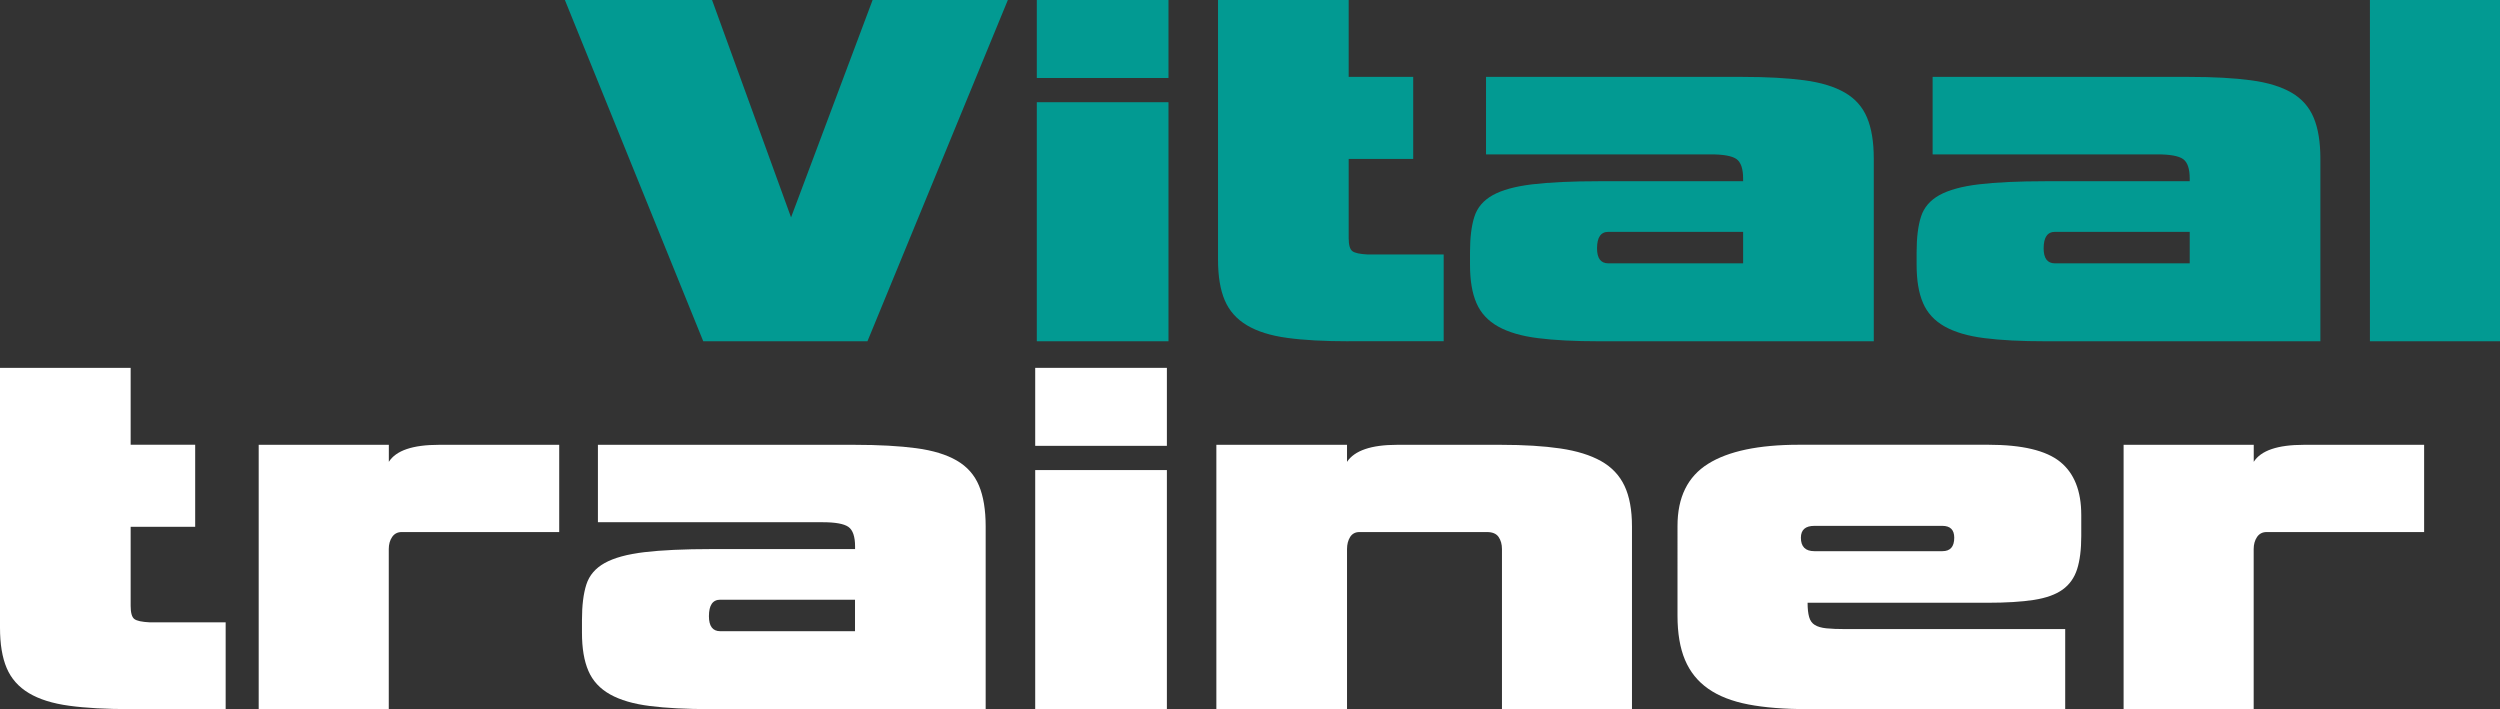
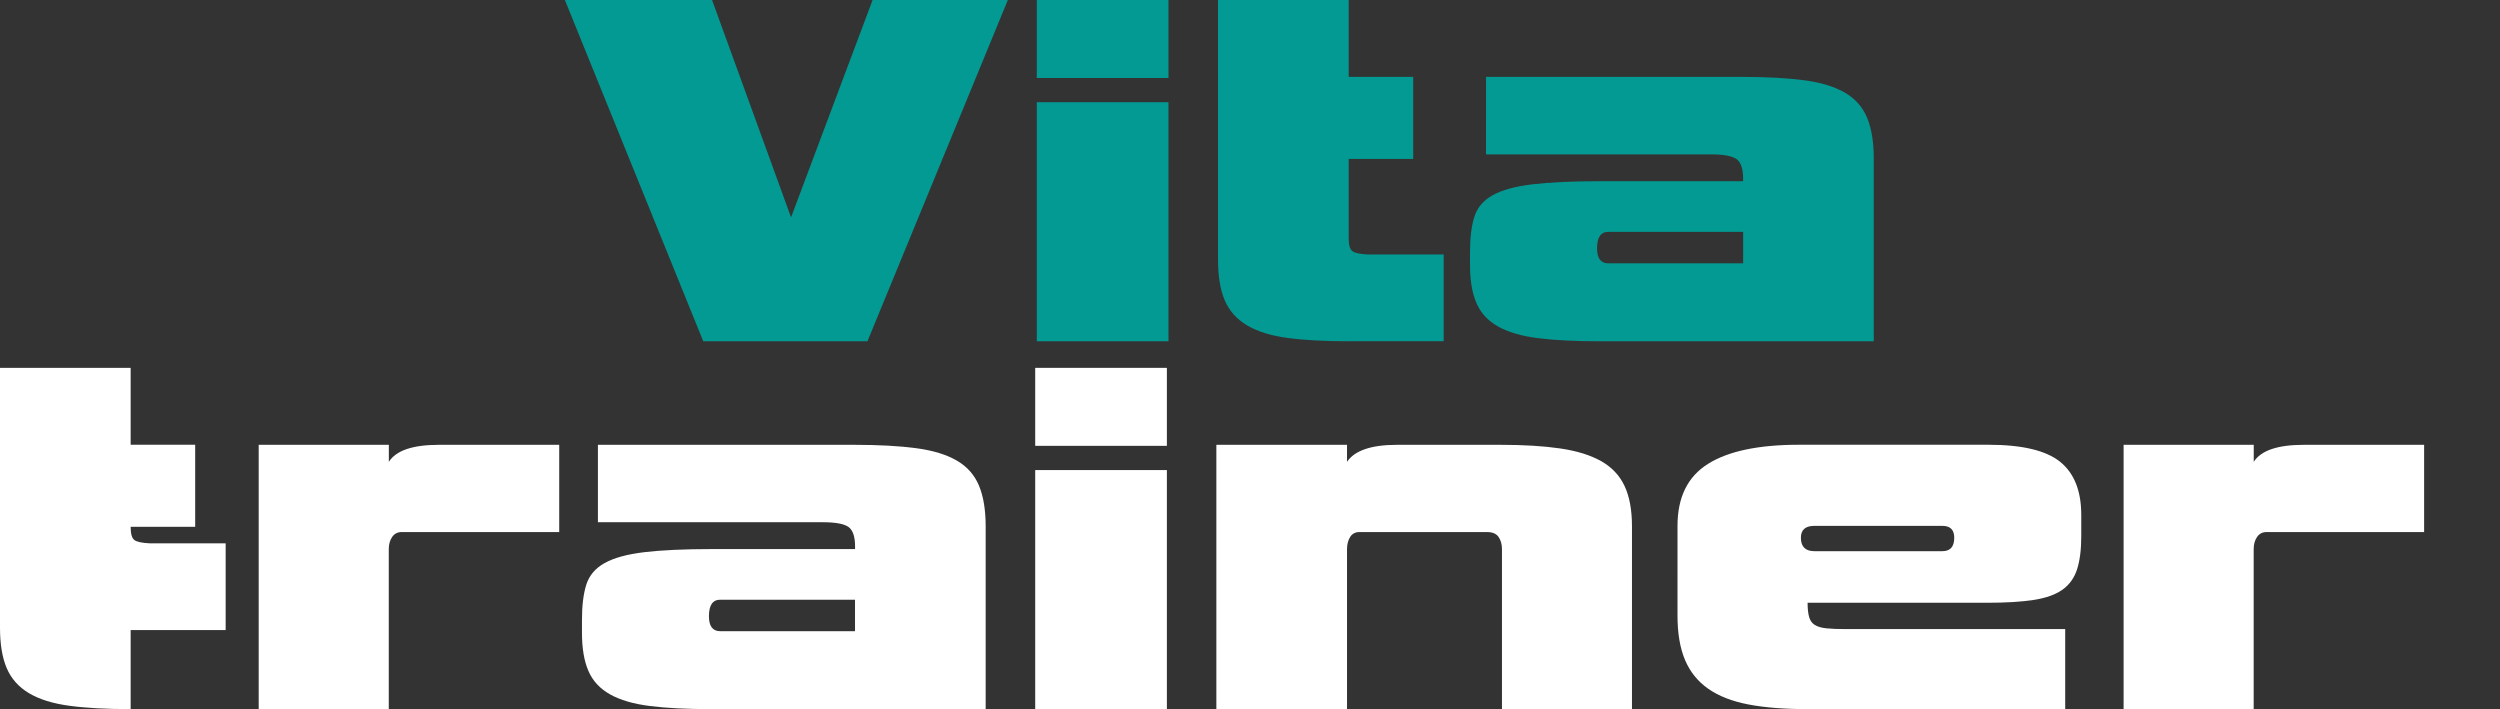
<svg xmlns="http://www.w3.org/2000/svg" version="1.1" id="Layer_1" x="0px" y="0px" viewBox="0 0 392.07 111.21" style="enable-background:new 0 0 392.07 111.21;" xml:space="preserve">
  <rect x="0" y="0" width="392.07" height="111.21" fill="#333333" stroke="none" />
  <style type="text/css">
	.st0{fill:#029A92;}
	.st1{fill:#FFFFFF;}
</style>
  <g>
    <path class="st0" d="M110.29,53.52L88.59,0h23.08l12.39,34.09L136.85,0h21.21l-22.02,53.52H110.29z" />
    <path class="st0" d="M162.6,12.23V0h20.65v12.23H162.6z M162.6,53.52V16.03h20.65v37.49H162.6z" />
    <path class="st0" d="M211.51,53.52c-3.83,0-7.04-0.17-9.64-0.53c-2.59-0.35-4.7-1.01-6.32-1.98c-1.62-0.97-2.78-2.28-3.48-3.93   c-0.7-1.65-1.05-3.77-1.05-6.36V0h20.49v12.06h10.12v12.87h-10.12v12.39c0,1.08,0.19,1.77,0.57,2.06c0.38,0.3,1.19,0.47,2.43,0.53   h11.9v13.6H211.51z" />
    <path class="st0" d="M250.7,53.52c-3.78,0-6.95-0.16-9.51-0.49c-2.57-0.32-4.64-0.93-6.24-1.82c-1.59-0.89-2.73-2.12-3.4-3.68   c-0.68-1.56-1.01-3.56-1.01-5.99v-2.02c0-2.27,0.23-4.12,0.69-5.55c0.46-1.43,1.42-2.55,2.87-3.36c1.46-0.81,3.52-1.38,6.19-1.7   c2.67-0.32,6.22-0.49,10.65-0.49h22.43v-0.4c0-1.57-0.35-2.59-1.05-3.08c-0.7-0.49-2.05-0.73-4.05-0.73h-35.22V12.06h40.24   c3.83,0,7.06,0.18,9.68,0.53c2.62,0.35,4.74,1,6.36,1.94c1.62,0.94,2.78,2.25,3.48,3.93c0.7,1.67,1.05,3.81,1.05,6.4v28.66H250.7z    M273.37,36.36h-21.13c-1.19,0-1.78,0.86-1.78,2.59c0,1.57,0.59,2.35,1.78,2.35h21.13V36.36z" />
-     <path class="st0" d="M320.74,53.52c-3.78,0-6.95-0.16-9.51-0.49c-2.57-0.32-4.64-0.93-6.24-1.82c-1.59-0.89-2.73-2.12-3.4-3.68   c-0.68-1.56-1.01-3.56-1.01-5.99v-2.02c0-2.27,0.23-4.12,0.69-5.55c0.46-1.43,1.42-2.55,2.87-3.36c1.46-0.81,3.52-1.38,6.19-1.7   c2.67-0.32,6.22-0.49,10.65-0.49h22.43v-0.4c0-1.57-0.35-2.59-1.05-3.08c-0.7-0.49-2.05-0.73-4.05-0.73h-35.22V12.06h40.24   c3.83,0,7.06,0.18,9.68,0.53c2.62,0.35,4.74,1,6.36,1.94c1.62,0.94,2.78,2.25,3.48,3.93c0.7,1.67,1.05,3.81,1.05,6.4v28.66H320.74z    M343.41,36.36h-21.13c-1.19,0-1.78,0.86-1.78,2.59c0,1.57,0.59,2.35,1.78,2.35h21.13V36.36z" />
-     <path class="st0" d="M371.67,53.52V0h20.41v53.52H371.67z" />
  </g>
  <g>
-     <path class="st1" d="M20.49,111.21c-3.83,0-7.04-0.17-9.64-0.53c-2.59-0.35-4.7-1.01-6.32-1.98c-1.62-0.97-2.78-2.28-3.48-3.93   C0.35,103.13,0,101.01,0,98.42V57.69h20.49v12.06h10.12v12.87H20.49v12.39c0,1.08,0.19,1.77,0.57,2.06   c0.38,0.3,1.19,0.47,2.43,0.53h11.9v13.6H20.49z" />
+     <path class="st1" d="M20.49,111.21c-3.83,0-7.04-0.17-9.64-0.53c-2.59-0.35-4.7-1.01-6.32-1.98c-1.62-0.97-2.78-2.28-3.48-3.93   C0.35,103.13,0,101.01,0,98.42V57.69h20.49v12.06h10.12v12.87H20.49c0,1.08,0.19,1.77,0.57,2.06   c0.38,0.3,1.19,0.47,2.43,0.53h11.9v13.6H20.49z" />
    <path class="st1" d="M40.57,111.21V69.76h20.41v2.67c1.13-1.78,3.75-2.67,7.85-2.67h18.87v13.68H63c-0.65,0-1.15,0.26-1.5,0.77   c-0.35,0.51-0.53,1.15-0.53,1.9v25.1H40.57z" />
    <path class="st1" d="M111.42,111.21c-3.78,0-6.95-0.16-9.51-0.49c-2.56-0.32-4.64-0.93-6.23-1.82c-1.59-0.89-2.73-2.12-3.4-3.68   c-0.68-1.57-1.01-3.56-1.01-5.99v-2.02c0-2.27,0.23-4.12,0.69-5.55c0.46-1.43,1.42-2.55,2.87-3.36c1.46-0.81,3.52-1.38,6.19-1.7   c2.67-0.32,6.22-0.49,10.65-0.49h22.43v-0.4c0-1.56-0.35-2.59-1.05-3.08c-0.7-0.49-2.05-0.73-4.05-0.73H93.77V69.76h40.24   c3.83,0,7.06,0.18,9.68,0.53c2.62,0.35,4.74,1,6.36,1.94c1.62,0.94,2.78,2.25,3.48,3.93c0.7,1.67,1.05,3.81,1.05,6.4v28.66H111.42z    M134.09,94.05h-21.13c-1.19,0-1.78,0.86-1.78,2.59c0,1.57,0.59,2.35,1.78,2.35h21.13V94.05z" />
    <path class="st1" d="M162.35,69.92V57.69H183v12.23H162.35z M162.35,111.21V73.72H183v37.49H162.35z" />
    <path class="st1" d="M235.55,111.21v-25.1c0-0.76-0.18-1.39-0.53-1.9c-0.35-0.51-0.96-0.77-1.82-0.77h-20   c-0.65,0-1.13,0.26-1.46,0.77c-0.32,0.51-0.49,1.15-0.49,1.9v25.1h-20.49V69.76h20.49v2.67c1.19-1.78,3.81-2.67,7.85-2.67h16.28   c3.62,0,6.72,0.19,9.31,0.57c2.59,0.38,4.72,1.04,6.4,1.98c1.67,0.94,2.9,2.24,3.68,3.89c0.78,1.65,1.17,3.77,1.17,6.36v28.66   H235.55z" />
    <path class="st1" d="M283.48,111.21c-3.62,0-6.71-0.24-9.27-0.73c-2.56-0.49-4.67-1.31-6.32-2.47c-1.65-1.16-2.86-2.67-3.64-4.53   c-0.78-1.86-1.17-4.17-1.17-6.92V82.47c0-4.48,1.59-7.72,4.78-9.72c3.18-2,7.94-3,14.25-3h29.72c5.29,0,9.04,0.89,11.25,2.67   c2.21,1.78,3.32,4.56,3.32,8.34v3.32c0,2.11-0.22,3.83-0.65,5.18c-0.43,1.35-1.19,2.42-2.27,3.2c-1.08,0.78-2.58,1.32-4.49,1.62   c-1.92,0.3-4.36,0.45-7.33,0.45h-28.18c0,0.92,0.08,1.66,0.24,2.23c0.16,0.57,0.46,0.99,0.89,1.25c0.43,0.27,1.04,0.45,1.82,0.53   c0.78,0.08,1.79,0.12,3.04,0.12h34.41v12.55H283.48z M284.54,82.47c-1.4,0-2.11,0.62-2.11,1.86c0,1.4,0.7,2.11,2.11,2.11h20.08   c1.24,0,1.86-0.7,1.86-2.11c0-1.24-0.62-1.86-1.86-1.86H284.54z" />
    <path class="st1" d="M333.04,111.21V69.76h20.41v2.67c1.13-1.78,3.75-2.67,7.85-2.67h18.87v13.68h-24.7c-0.65,0-1.15,0.26-1.5,0.77   c-0.35,0.51-0.53,1.15-0.53,1.9v25.1H333.04z" />
  </g>
</svg>